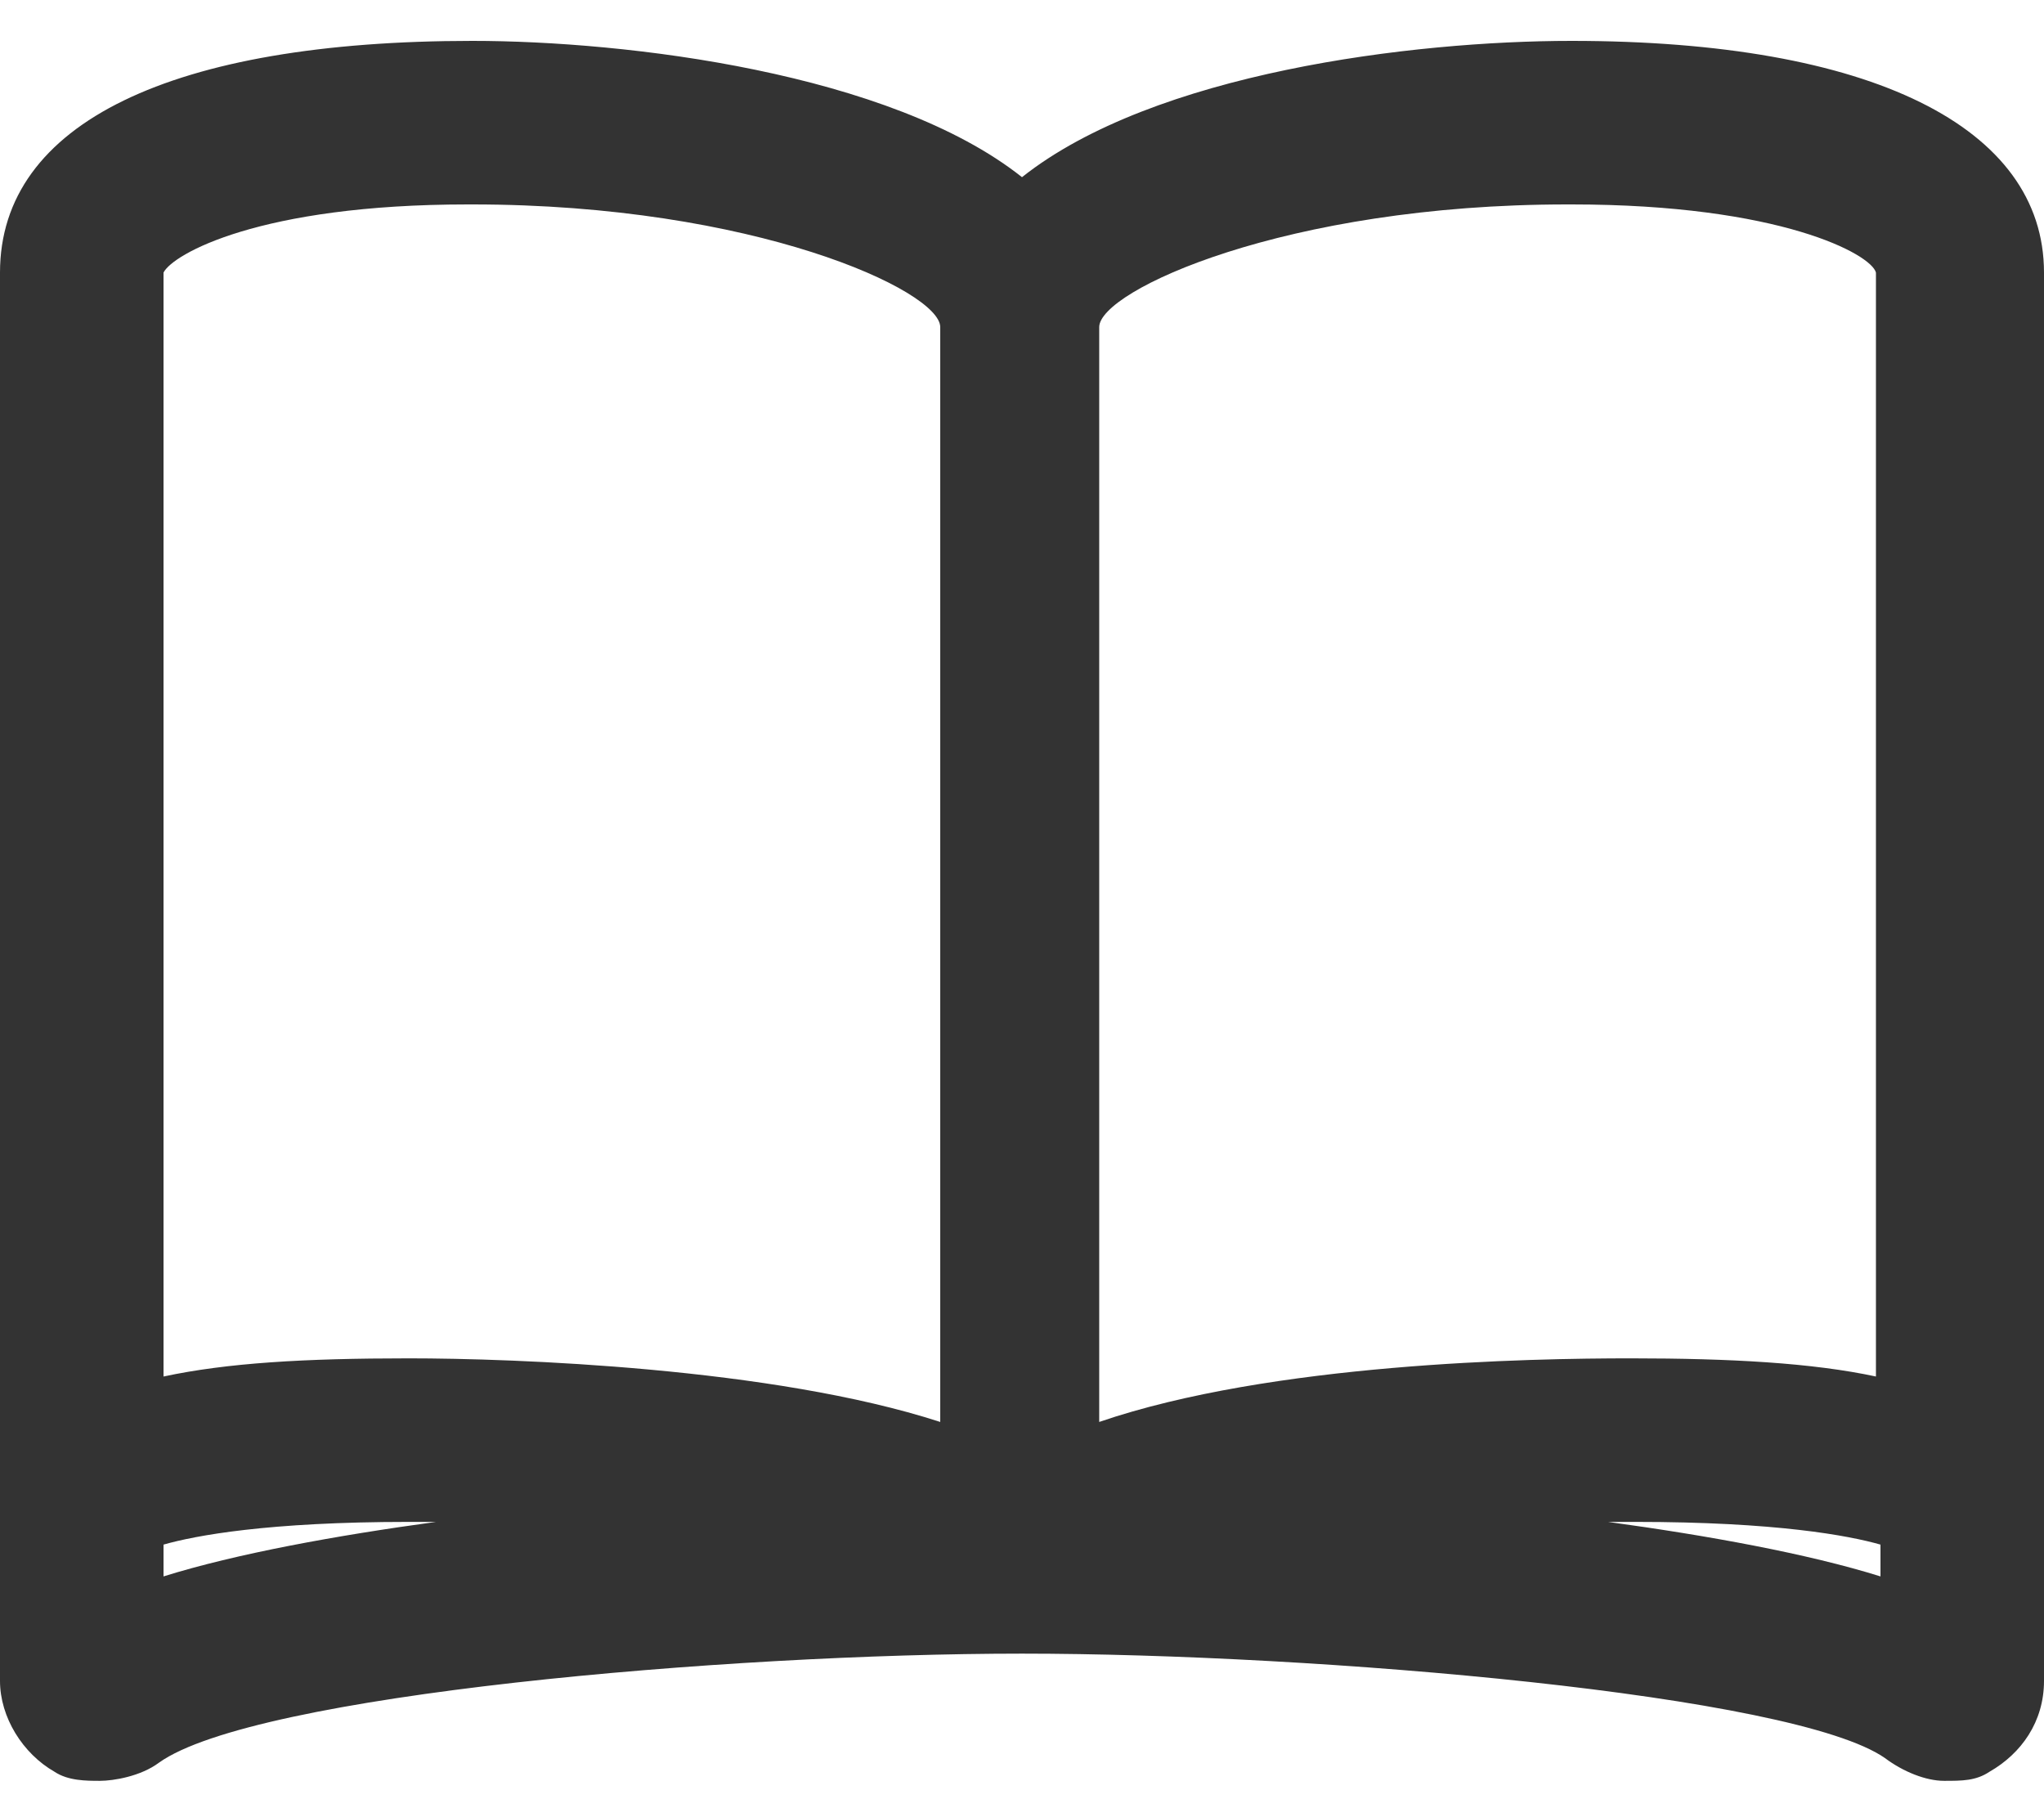
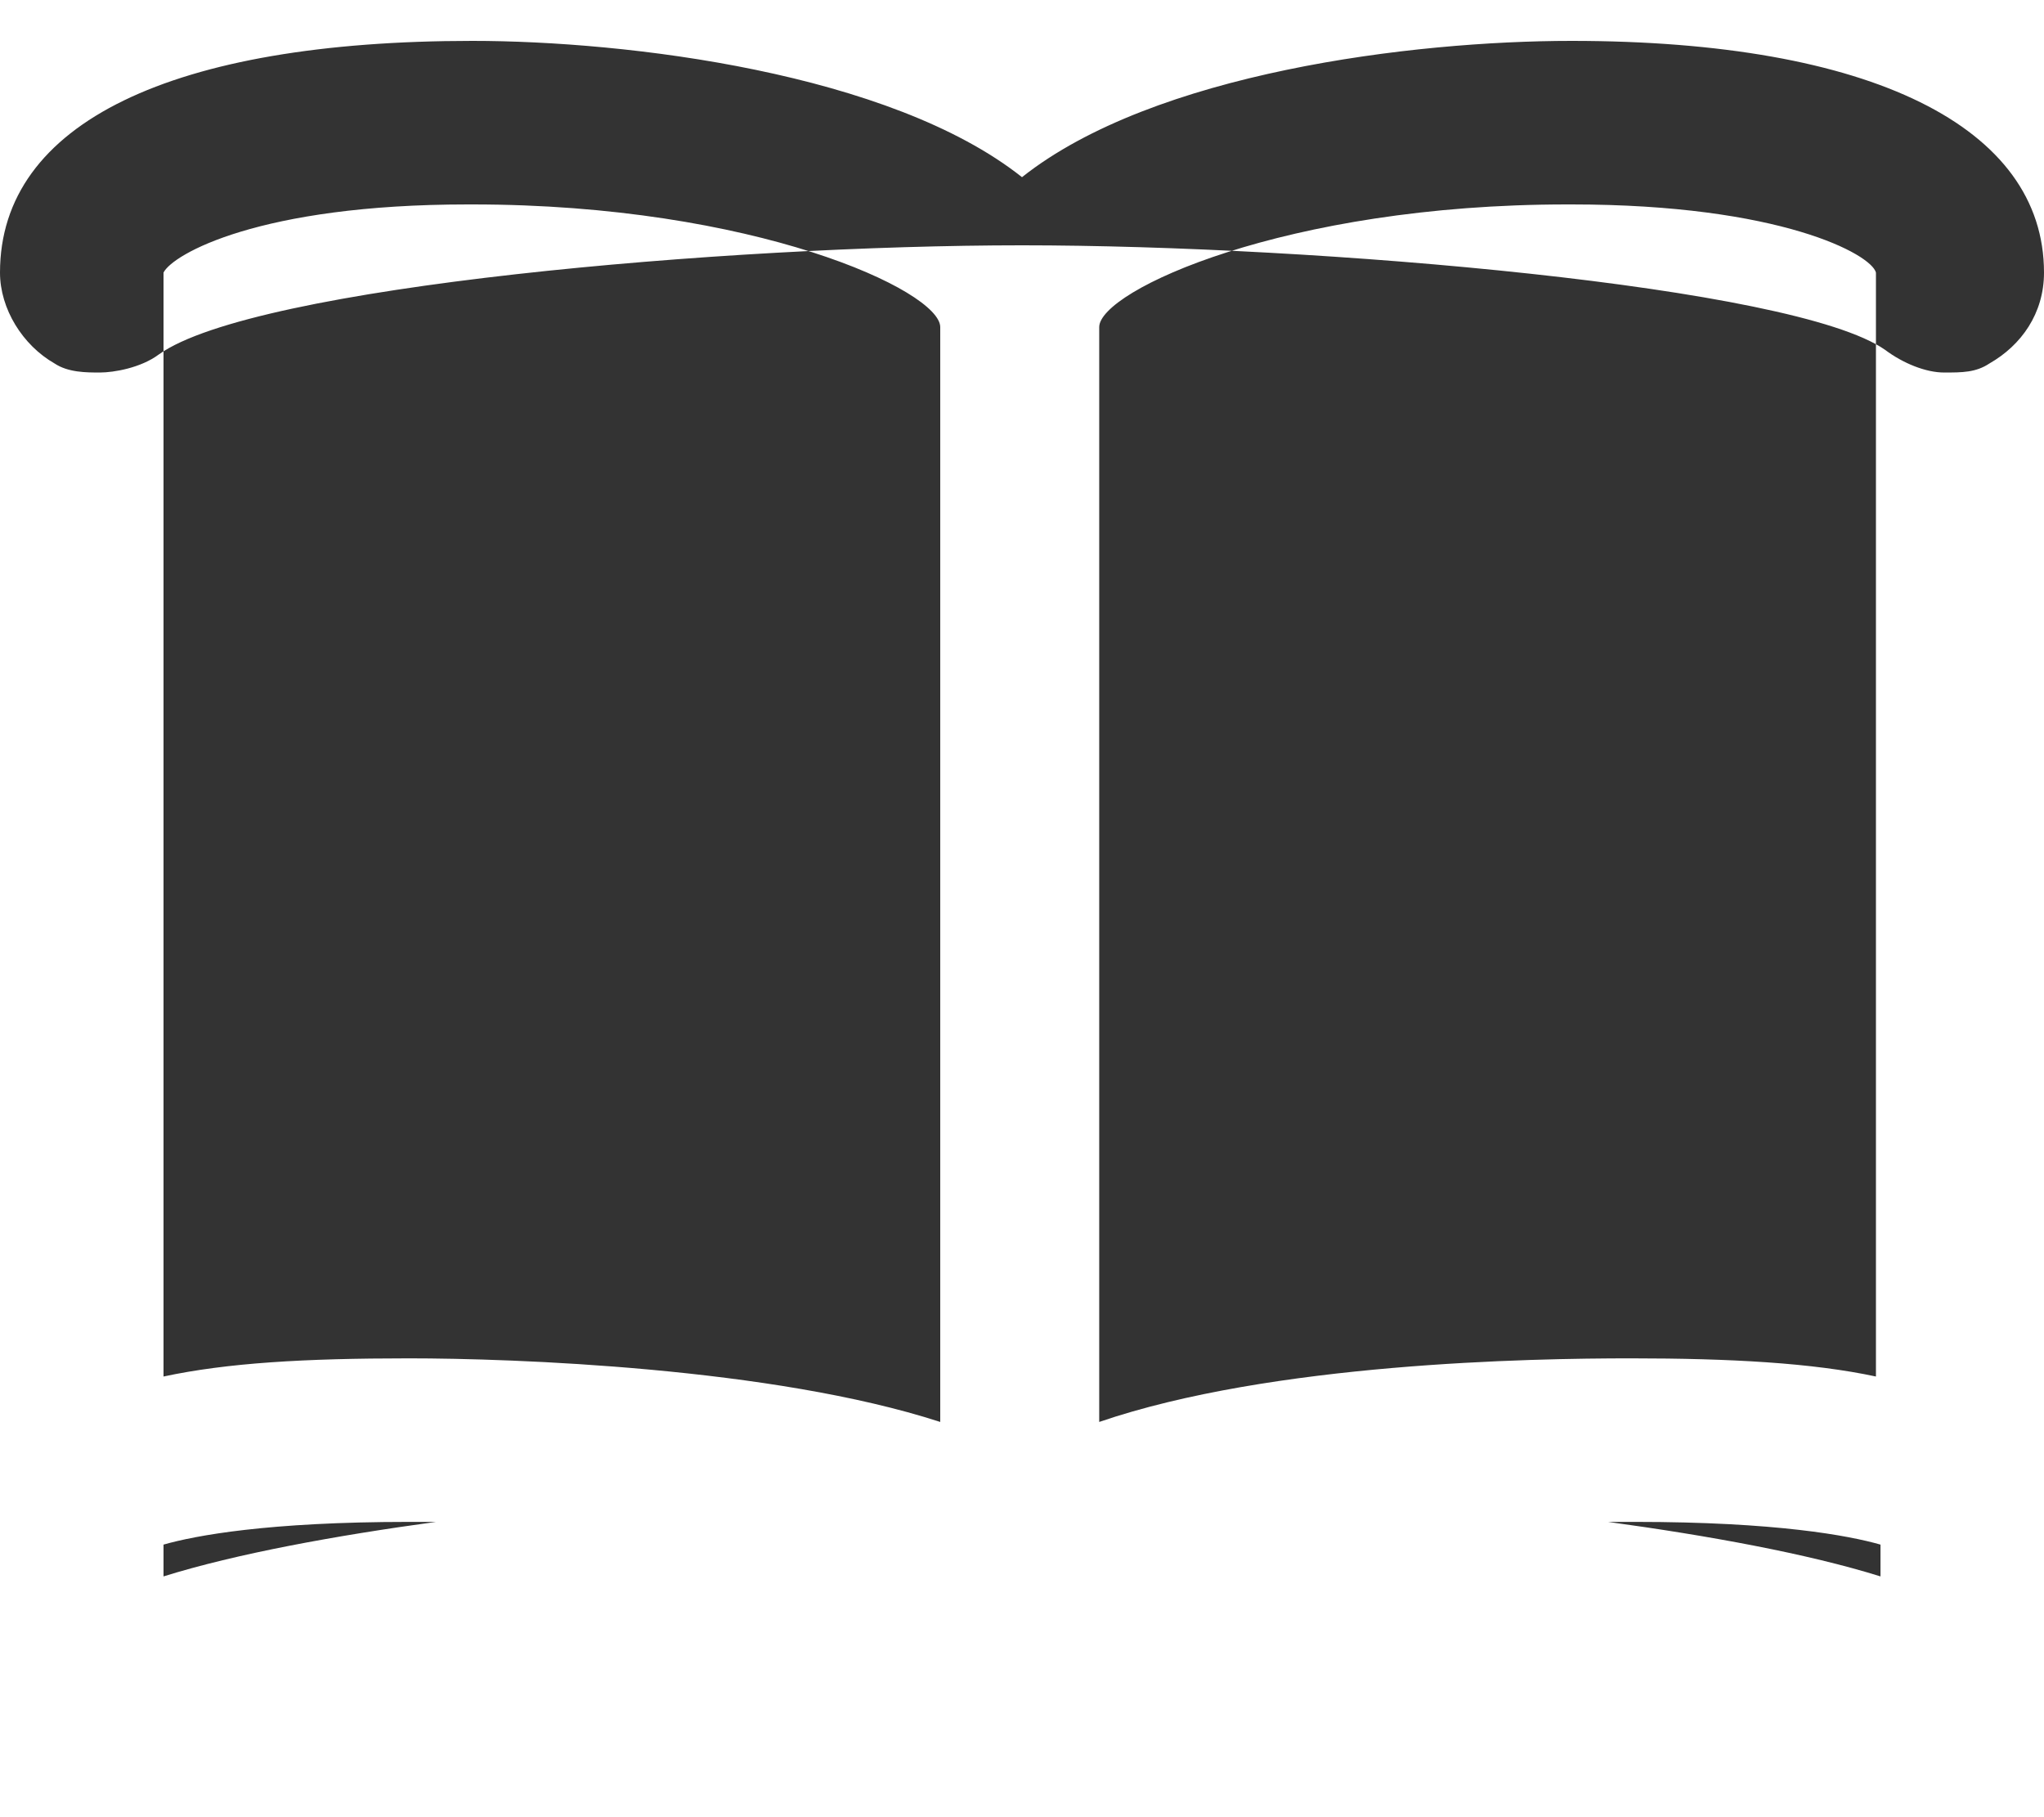
<svg xmlns="http://www.w3.org/2000/svg" version="1.1" viewBox="0 0 45 40">
  <defs>
    <style>
      .cls-1 {
        fill: #333;
      }
    </style>
  </defs>
  <g>
    <g id="_レイヤー_1" data-name="レイヤー_1">
-       <path class="cls-1" d="M34.6.9c-3.5,0-9.2.7-12.1,3C19.6,1.6,13.8.9,10.4.9,3.8.9,0,2.7,0,6v31c0,.8.5,1.6,1.2,2,.3.2.7.2,1,.2s.9-.1,1.3-.4c2.1-1.5,12.5-2.4,19-2.4s17,.9,19,2.3c.4.3.9.5,1.3.5s.7,0,1-.2c.7-.4,1.2-1.1,1.2-2V6c0-3.2-3.8-5.1-10.4-5.1ZM34.6,4.5c4.6,0,6.6,1.1,6.7,1.5v24.3c-1.4-.3-3.2-.4-5.4-.4s-7.9.1-11.7,1.4V7.2c0-.8,4.1-2.7,10.3-2.7ZM10.4,4.5c6.2,0,10.3,1.9,10.3,2.7v24.1c-3.7-1.2-9.4-1.4-11.7-1.4s-4,.1-5.4.4V10.8s0,0,0,0v-4.8c.2-.4,2.1-1.5,6.7-1.5ZM3.6,34c.7-.2,2.3-.5,5.4-.5s.4,0,.6,0c-2.2.3-4.4.7-6,1.2v-.7ZM35.4,33.5c.2,0,.4,0,.6,0,3.1,0,4.7.3,5.4.5v.7c-1.6-.5-3.8-.9-6-1.2Z" />
+       <path class="cls-1" d="M34.6.9c-3.5,0-9.2.7-12.1,3C19.6,1.6,13.8.9,10.4.9,3.8.9,0,2.7,0,6c0,.8.5,1.6,1.2,2,.3.2.7.2,1,.2s.9-.1,1.3-.4c2.1-1.5,12.5-2.4,19-2.4s17,.9,19,2.3c.4.3.9.5,1.3.5s.7,0,1-.2c.7-.4,1.2-1.1,1.2-2V6c0-3.2-3.8-5.1-10.4-5.1ZM34.6,4.5c4.6,0,6.6,1.1,6.7,1.5v24.3c-1.4-.3-3.2-.4-5.4-.4s-7.9.1-11.7,1.4V7.2c0-.8,4.1-2.7,10.3-2.7ZM10.4,4.5c6.2,0,10.3,1.9,10.3,2.7v24.1c-3.7-1.2-9.4-1.4-11.7-1.4s-4,.1-5.4.4V10.8s0,0,0,0v-4.8c.2-.4,2.1-1.5,6.7-1.5ZM3.6,34c.7-.2,2.3-.5,5.4-.5s.4,0,.6,0c-2.2.3-4.4.7-6,1.2v-.7ZM35.4,33.5c.2,0,.4,0,.6,0,3.1,0,4.7.3,5.4.5v.7c-1.6-.5-3.8-.9-6-1.2Z" />
    </g>
  </g>
</svg>